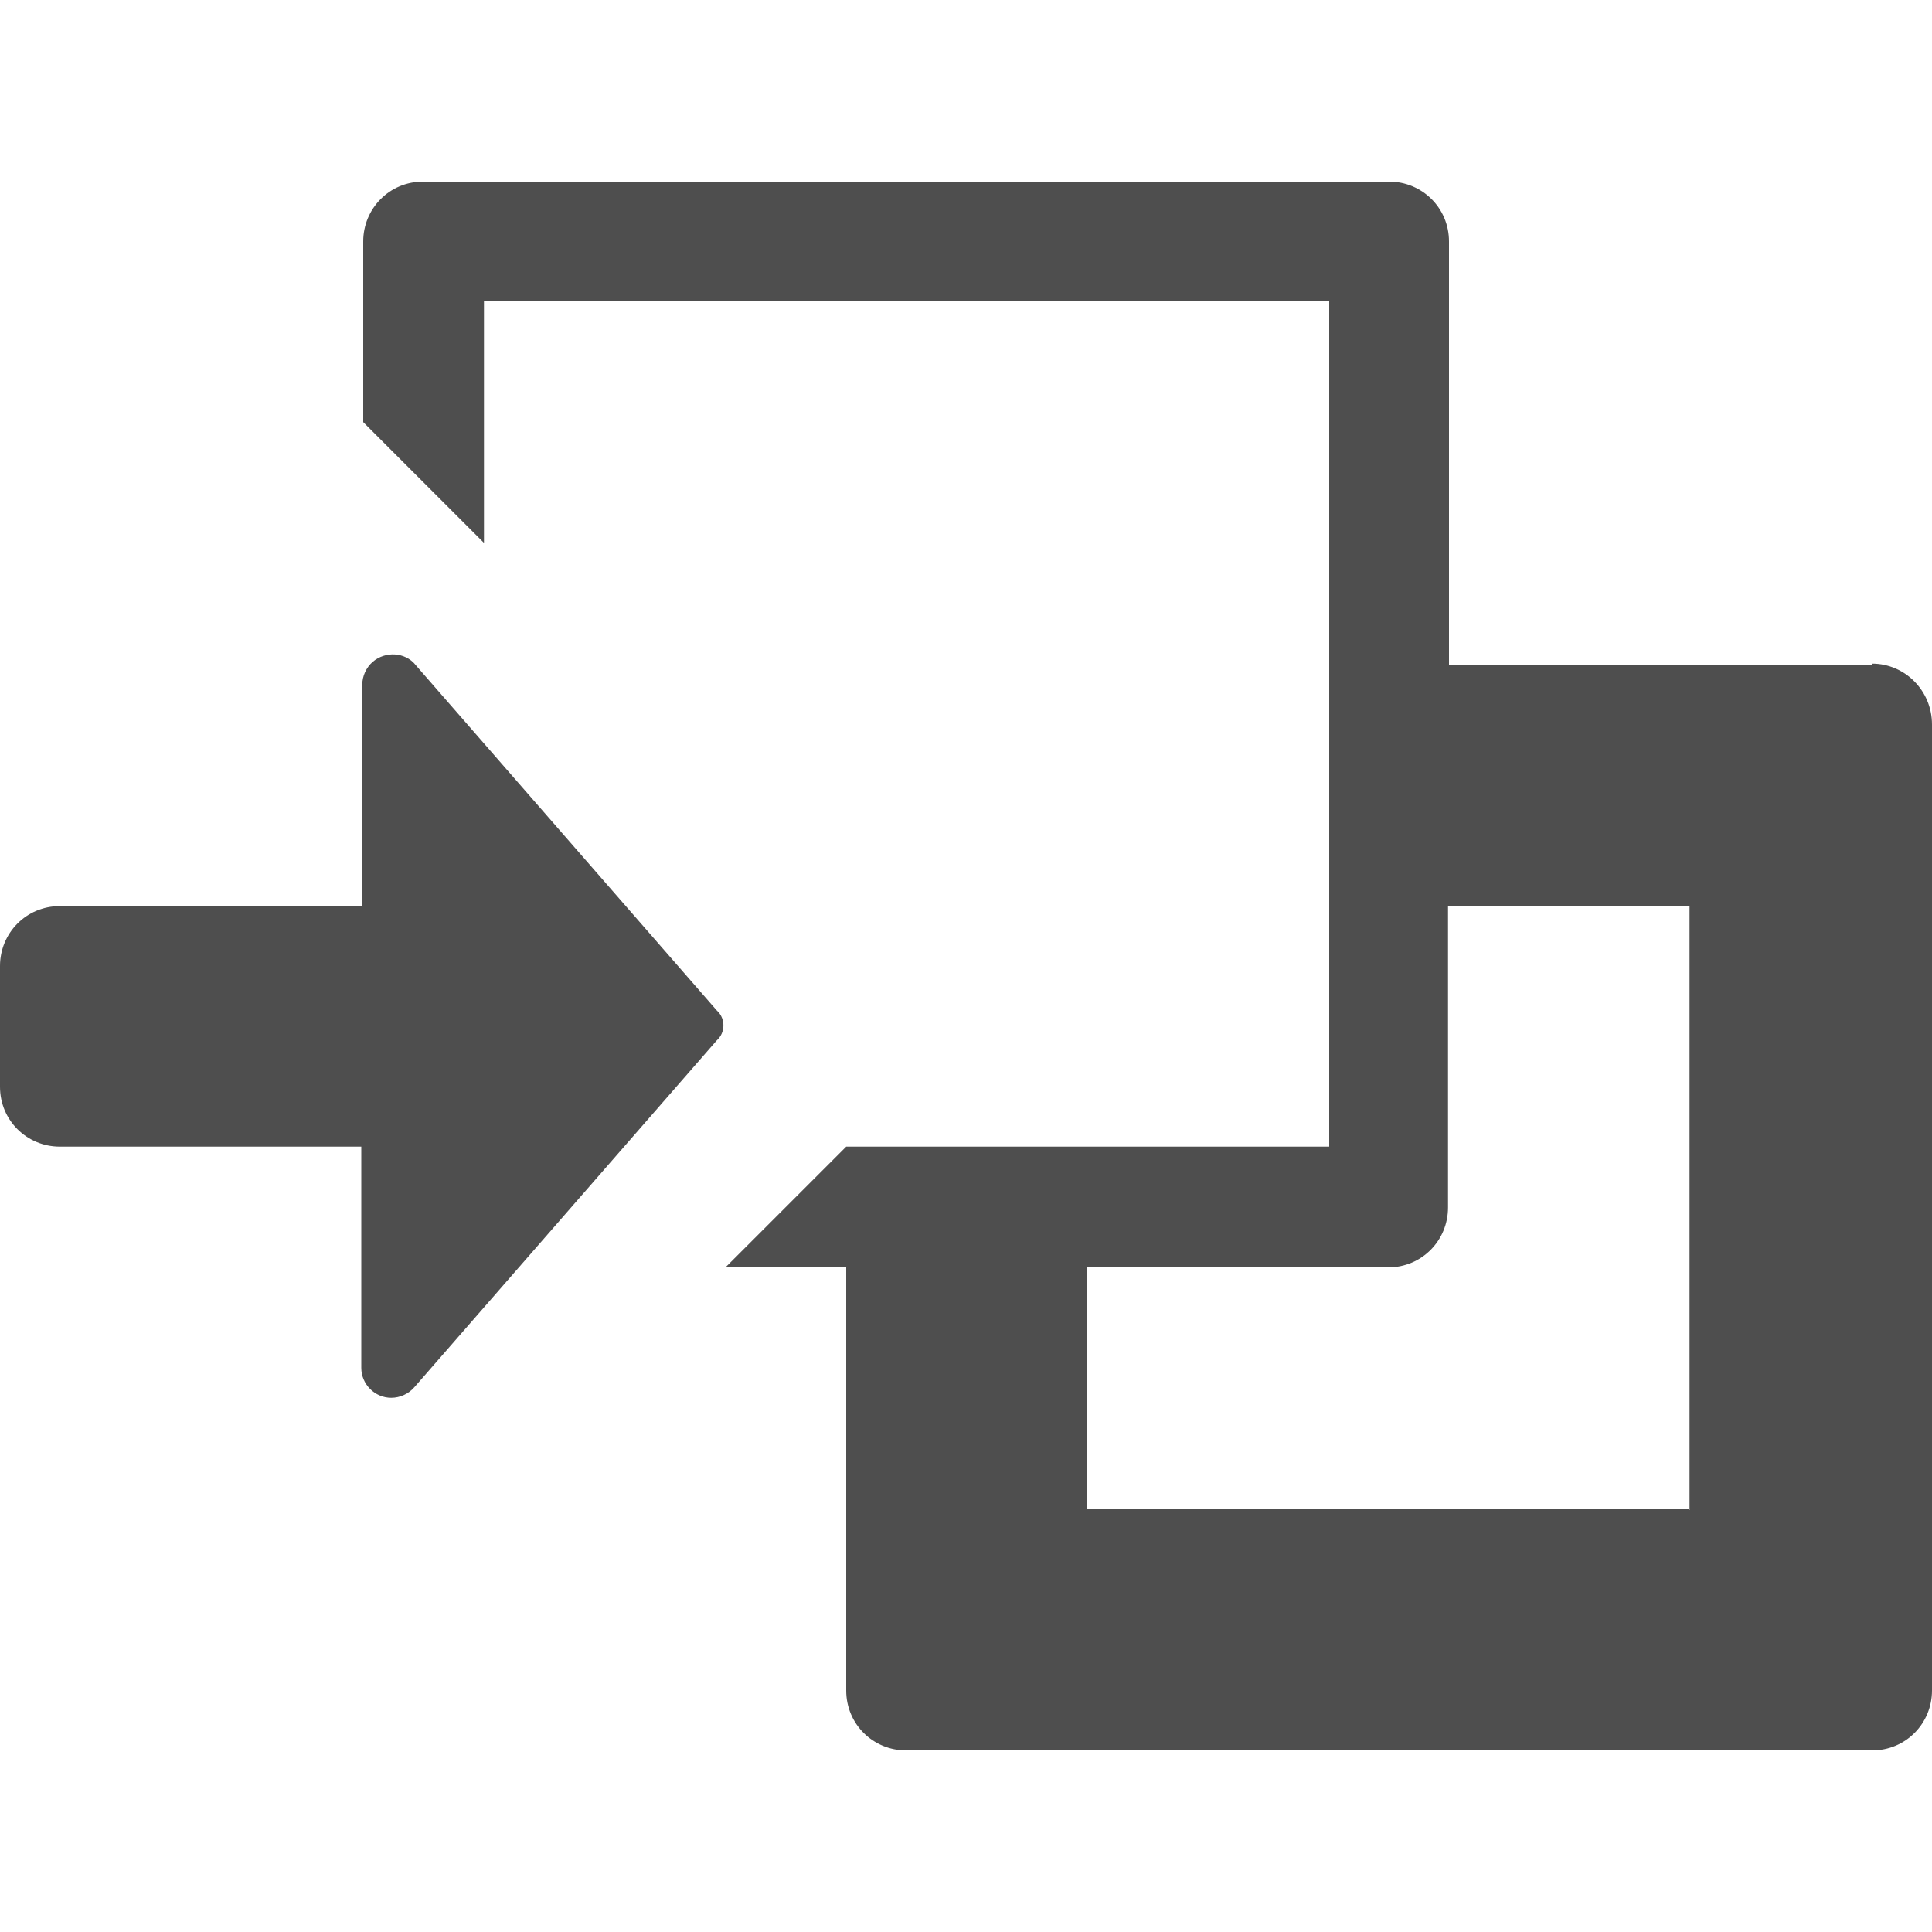
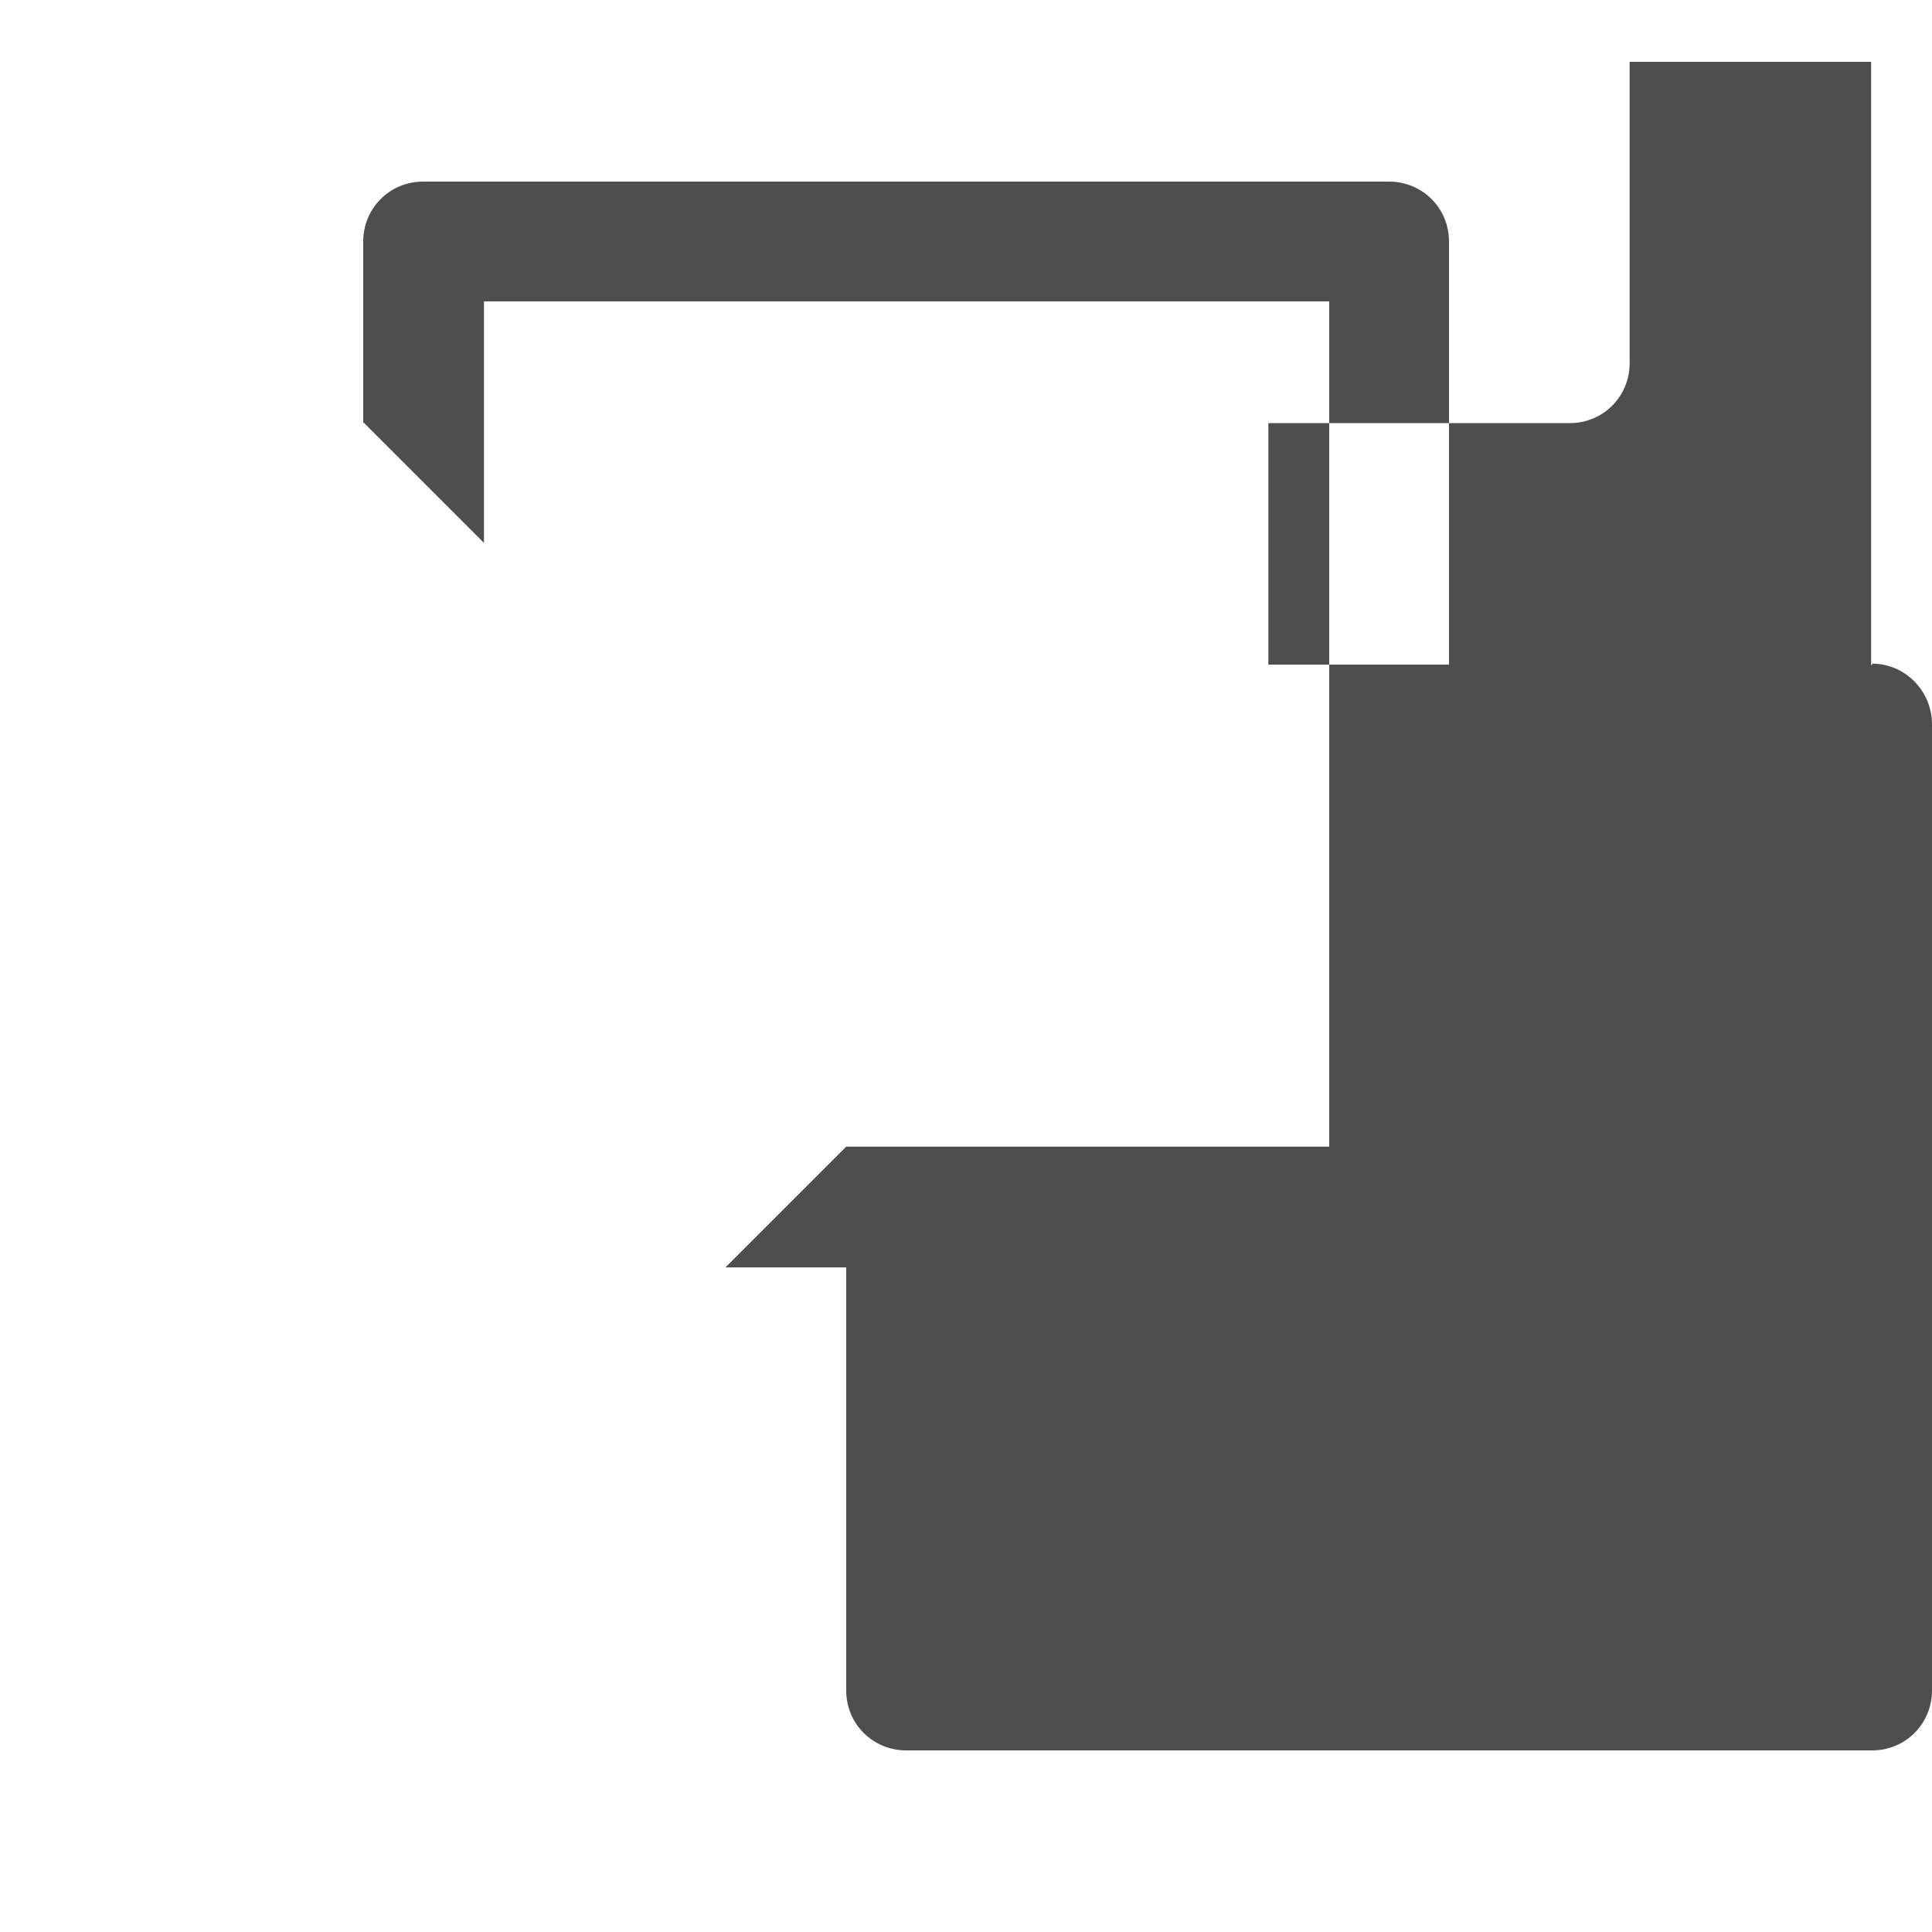
<svg xmlns="http://www.w3.org/2000/svg" id="redefine_style" data-name="redefine style" viewBox="0 0 20 20">
  <defs>
    <style>
      .cls-1 {
        fill: #4e4e4e;
        fill-rule: evenodd;
        stroke-width: 0px;
      }
    </style>
  </defs>
-   <path class="cls-1" d="M19.38,6.88h-4.38V2.5c0-.35-.28-.62-.62-.62H4.38c-.35,0-.62.28-.62.62v1.87l1.25,1.25v-2.5h8.75v8.75h-5l-1.25,1.25h1.25v4.38c0,.35.28.62.62.62h10c.35,0,.62-.28.62-.62V7.5c0-.35-.28-.63-.62-.63ZM17.5,15.62h-6.25v-2.5h3.12c.35,0,.62-.28.62-.62v-3.12h2.5v6.25Z" />
-   <path class="cls-1" d="M4.3,6.88c-.11-.13-.31-.14-.44-.03-.07.06-.11.15-.11.24v2.29H.62c-.35,0-.62.28-.62.62v1.25c0,.35.28.62.62.62h3.12v2.29c0,.17.14.31.31.31.09,0,.18-.04.24-.11l3.13-3.59c.09-.08.09-.22.01-.3,0,0,0,0-.01-.01l-3.13-3.59Z" />
+   <path class="cls-1" d="M19.38,6.88h-4.38V2.5c0-.35-.28-.62-.62-.62H4.38c-.35,0-.62.28-.62.62v1.87l1.25,1.25v-2.5h8.75v8.75h-5l-1.25,1.25h1.25v4.38c0,.35.28.62.62.62h10c.35,0,.62-.28.62-.62V7.5c0-.35-.28-.63-.62-.63Zh-6.25v-2.5h3.12c.35,0,.62-.28.62-.62v-3.12h2.5v6.25Z" />
</svg>